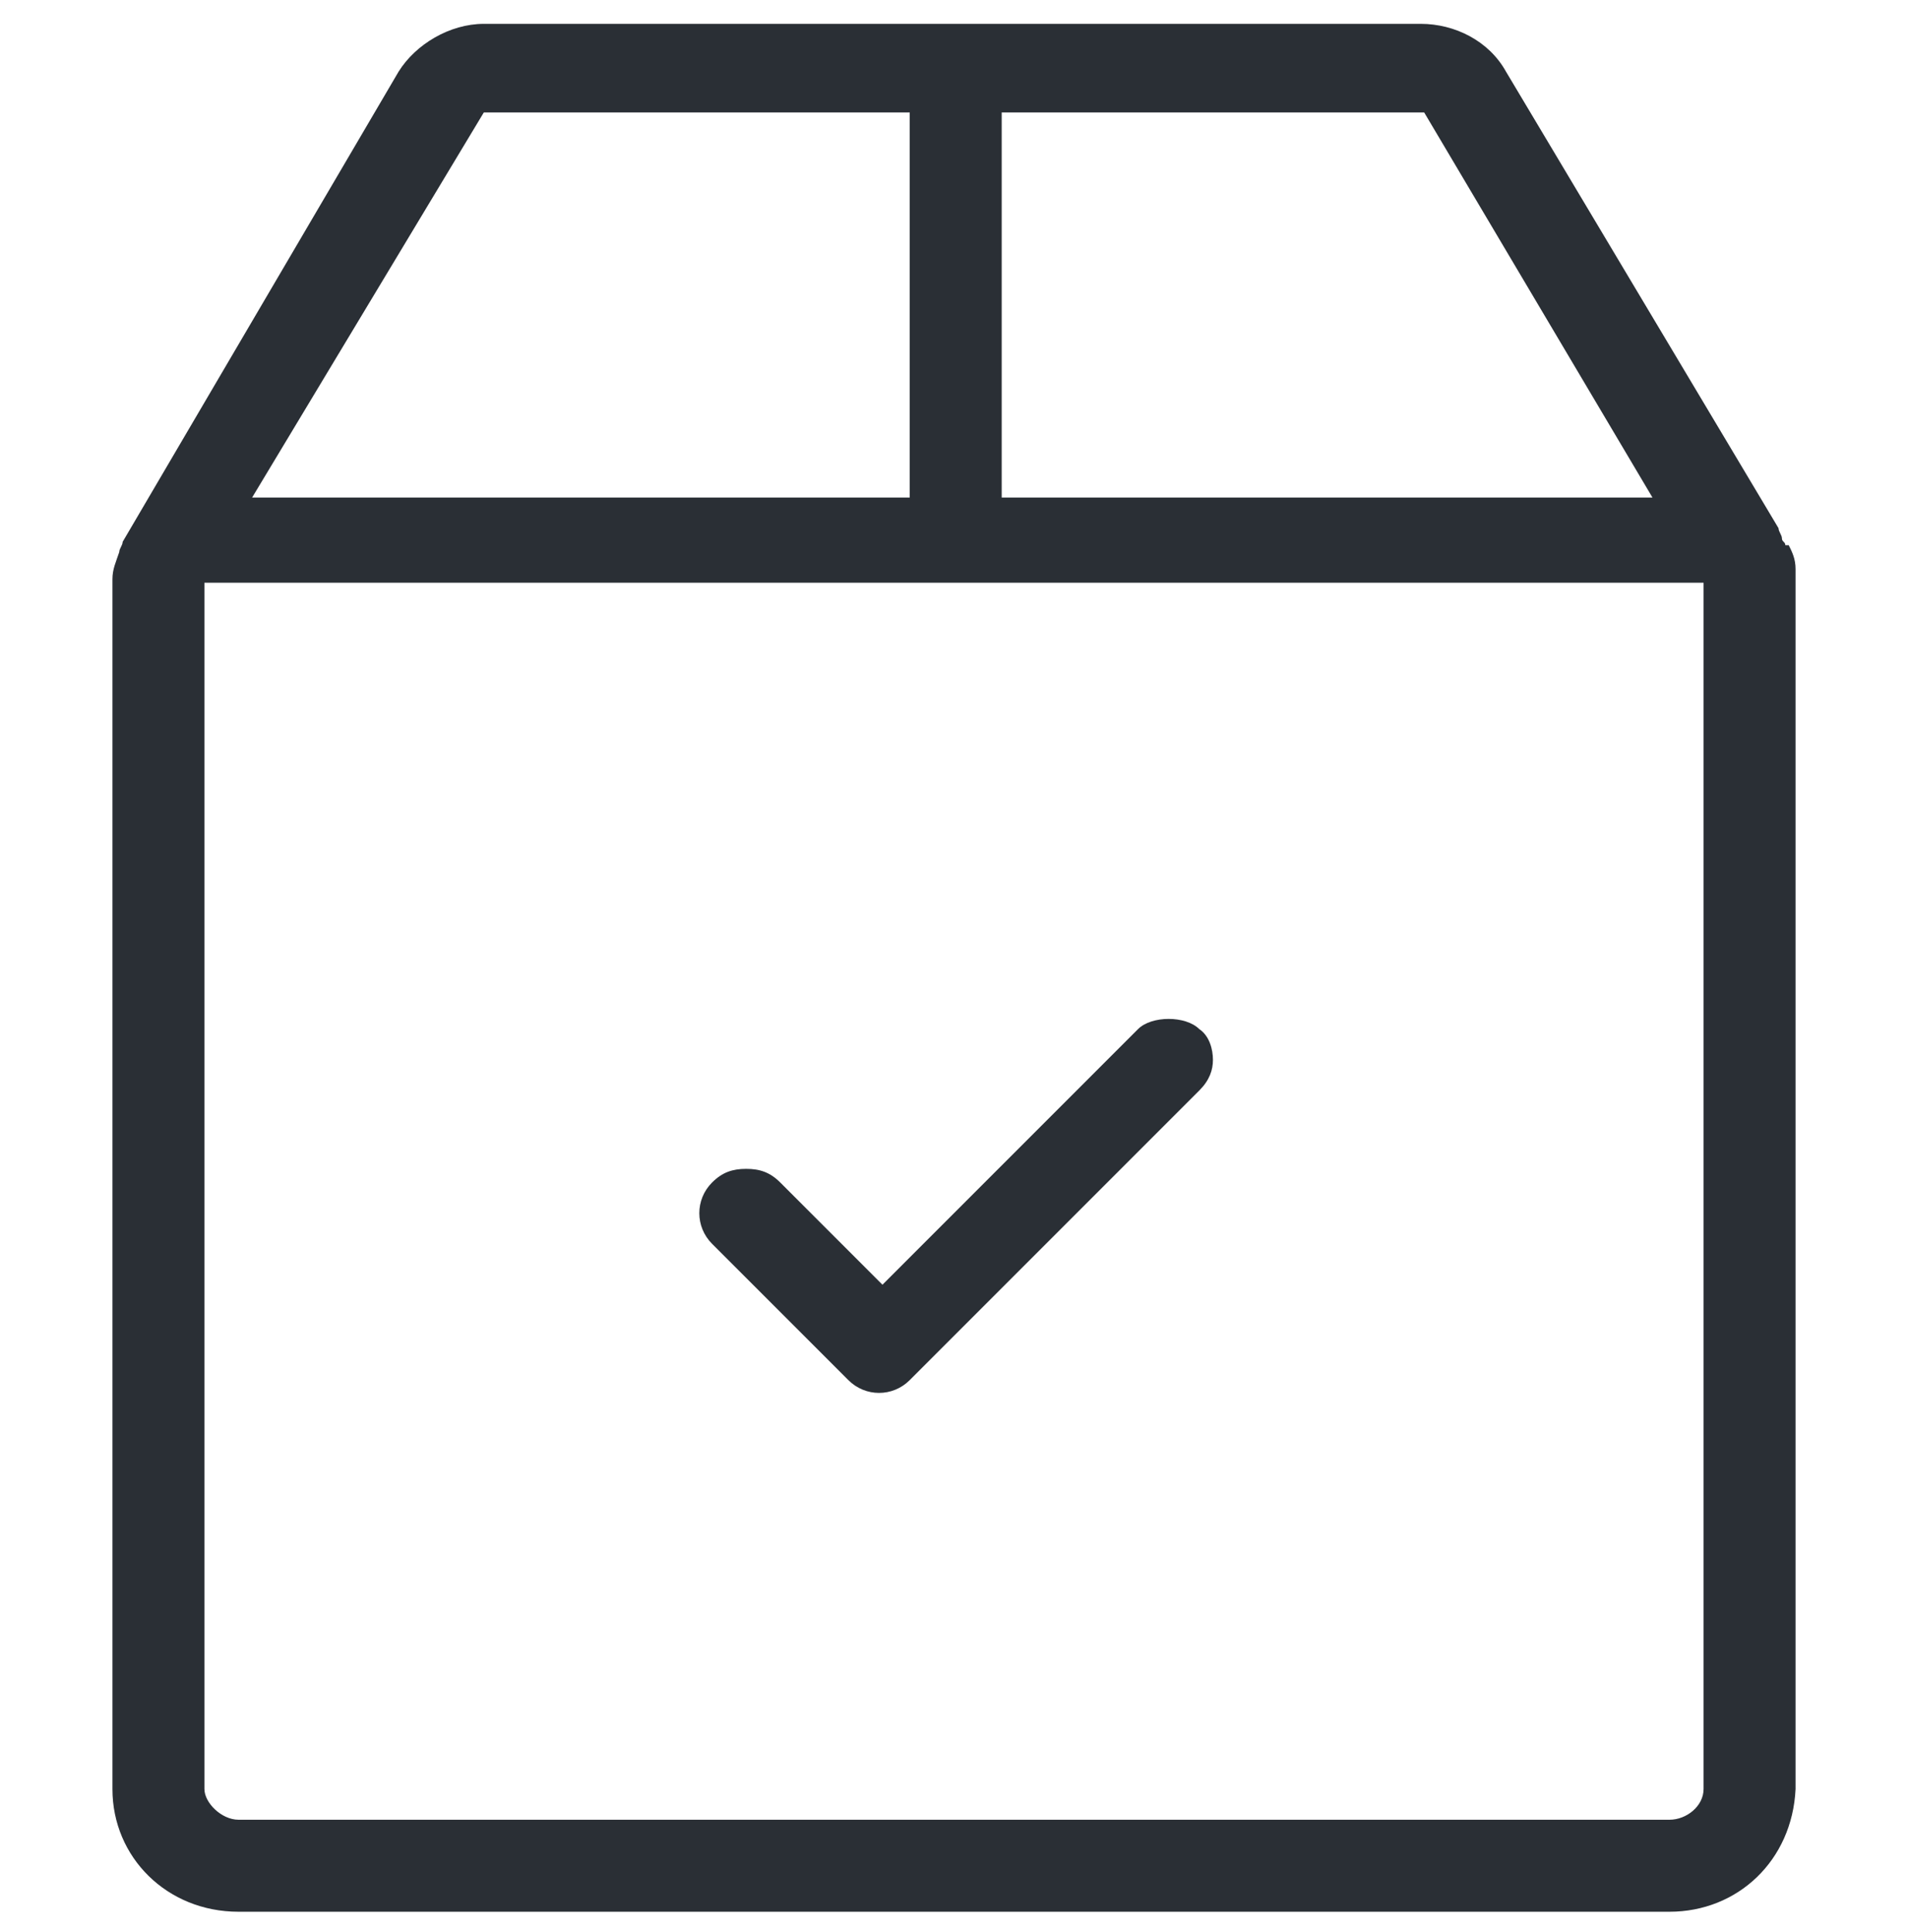
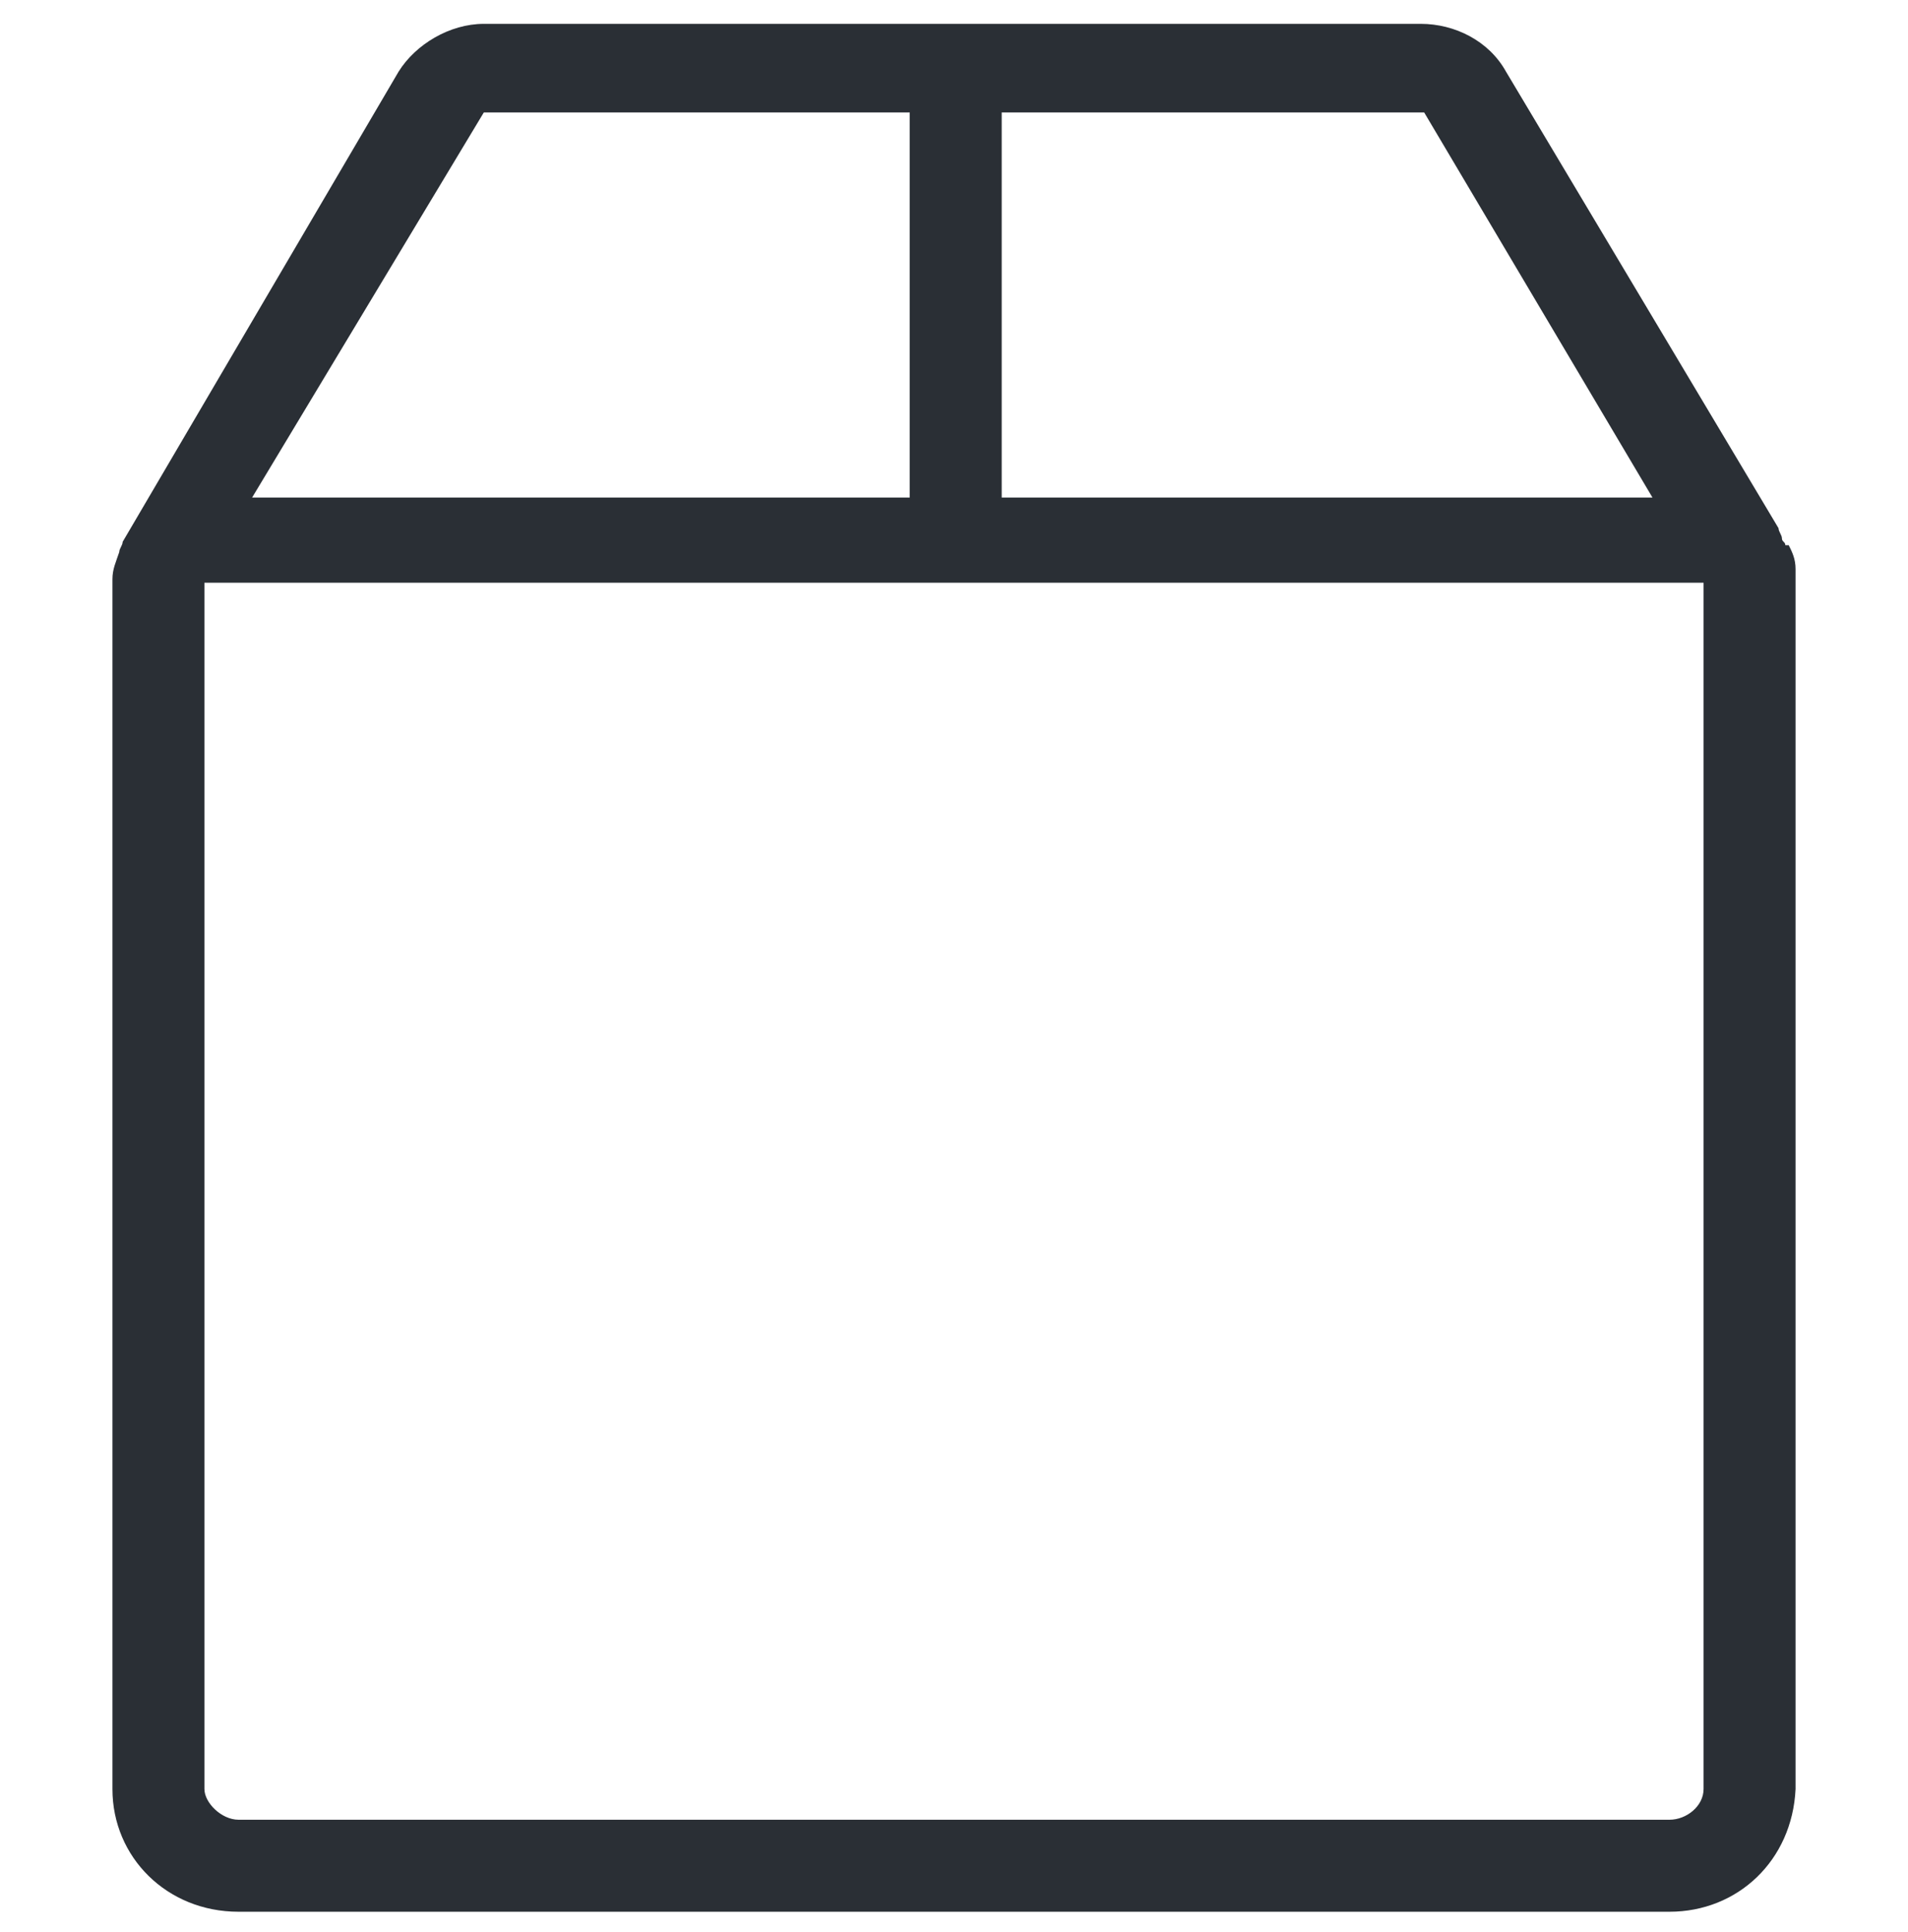
<svg xmlns="http://www.w3.org/2000/svg" version="1.1" id="Vrstva_1" x="0px" y="0px" width="56px" height="56.7px" viewBox="0 0 56 56.7" enable-background="new 0 0 56 56.7" xml:space="preserve">
  <path fill="#2A2F35" d="M7,56.1H49c2,0,3.6-1.5,3.7-3.6V16.7c0-0.3-0.1-0.5-0.2-0.7L52.4,16c0-0.1-0.1-0.1-0.1-0.2  c0-0.1-0.1-0.2-0.1-0.3l-8-13.4c-0.5-0.9-1.5-1.4-2.5-1.4H14.2c-1,0-2,0.6-2.5,1.4L3.6,15.9c0,0.1-0.1,0.2-0.1,0.3  c-0.1,0.3-0.2,0.5-0.2,0.8v35.5C3.3,54.5,4.9,56.1,7,56.1z M29.4,3.3h12.4l6.7,11.3H29.4V3.3z M14.2,3.3h12.5v11.3H7.4L14.2,3.3z   M6,17.1h44v35.4c0,0.5-0.5,0.9-1,0.9H7c-0.5,0-1-0.5-1-0.9V17.1z" />
-   <path fill="#2A2F35" d="M35.6,31.1c0-0.3-0.1-0.7-0.4-0.9l0,0c-0.4-0.4-1.4-0.4-1.8,0l-7.5,7.5l-3-3c-0.3-0.3-0.6-0.4-1-0.4  s-0.7,0.1-1,0.4c-0.5,0.5-0.5,1.3,0,1.8l4,4c0.5,0.5,1.3,0.5,1.8,0l8.5-8.5C35.5,31.7,35.6,31.4,35.6,31.1z" />
</svg>